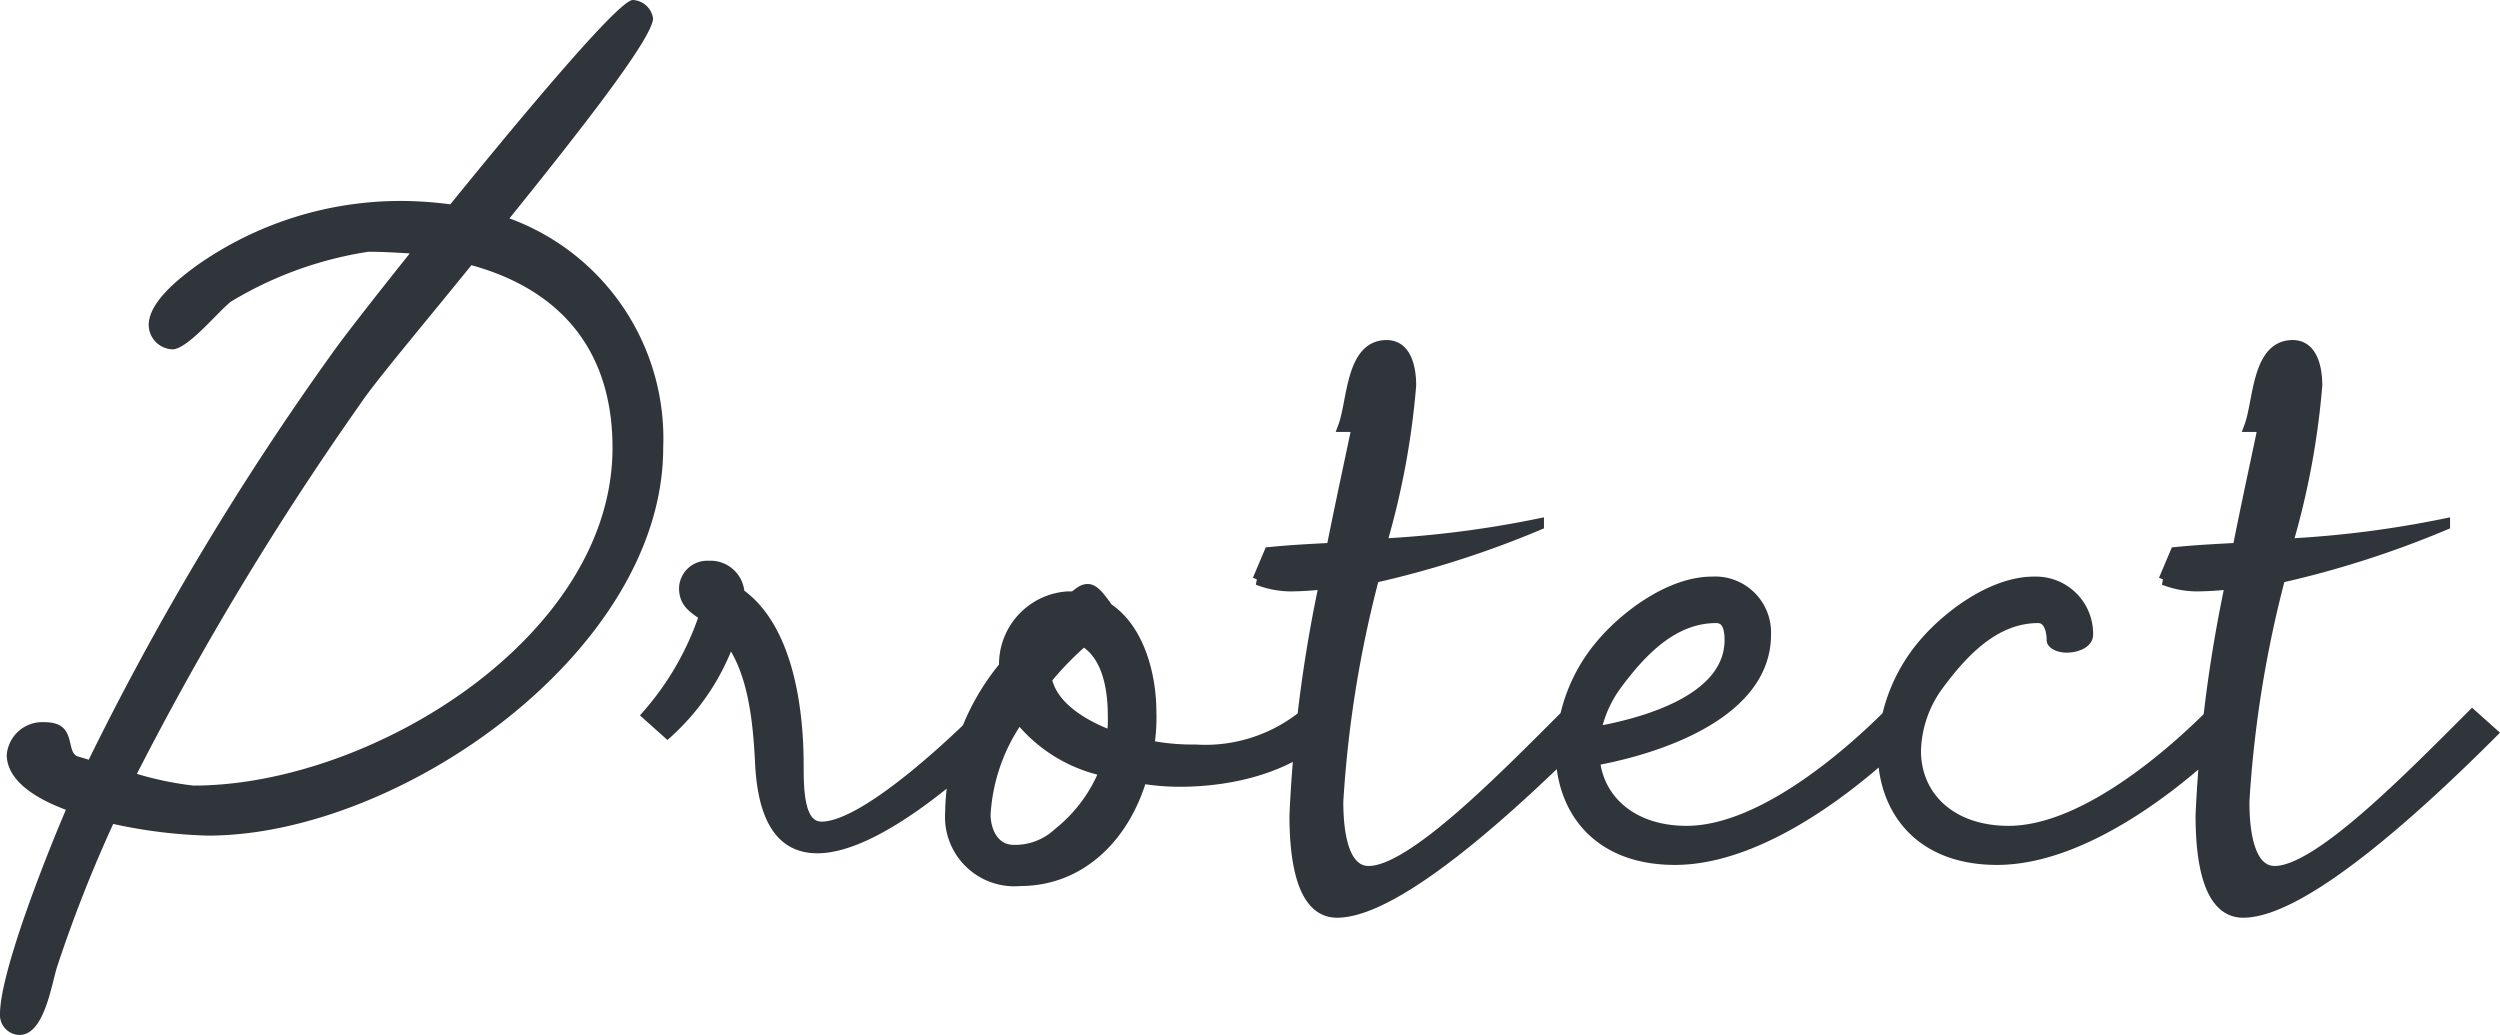
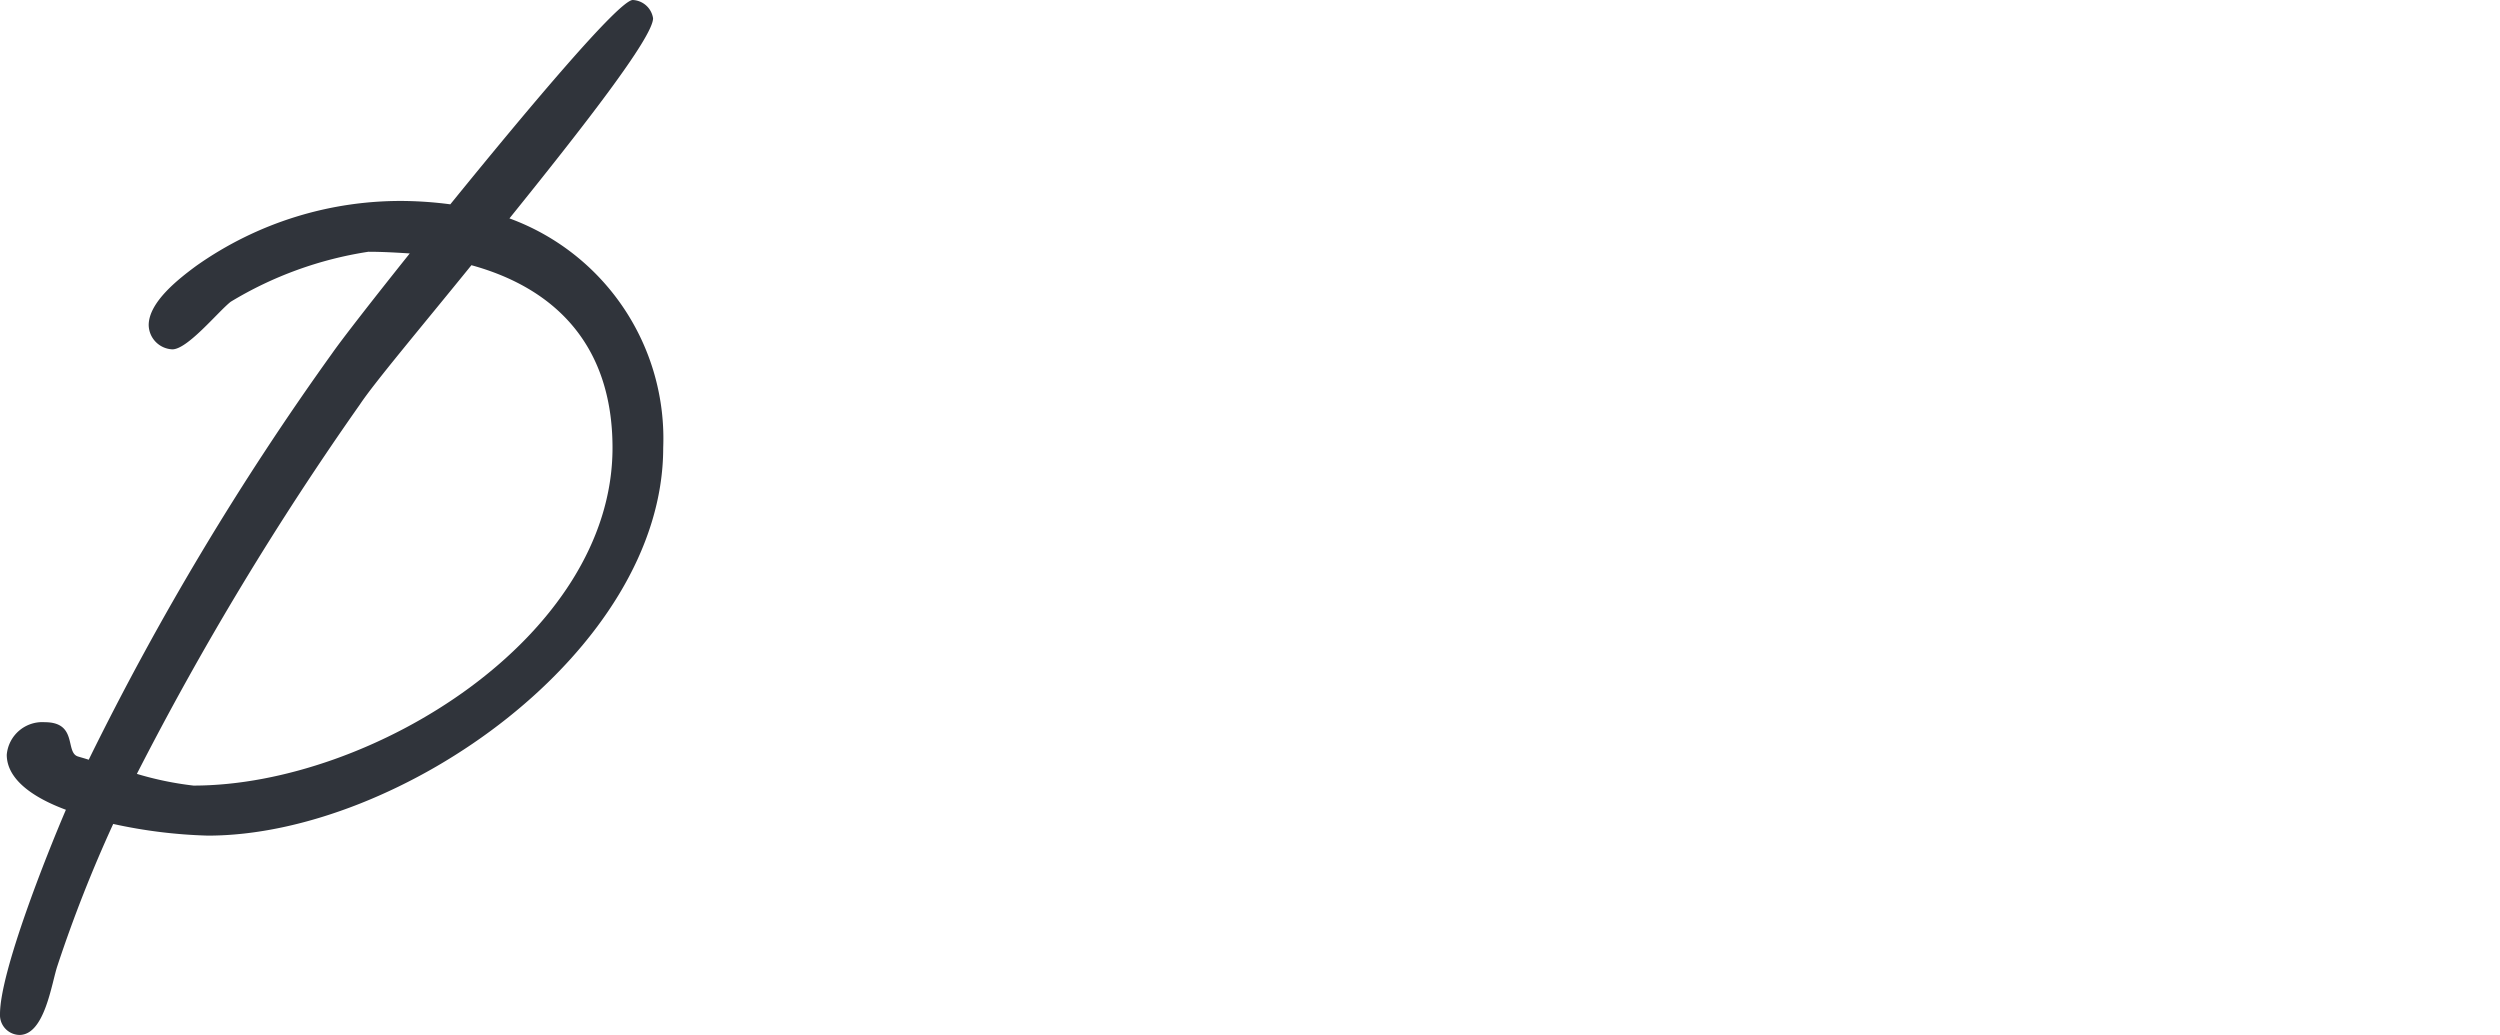
<svg xmlns="http://www.w3.org/2000/svg" width="118.364" height="49" viewBox="0 0 118.364 49">
  <g id="Group_54942" data-name="Group 54942" transform="translate(-572.04 -1527.36)">
-     <path id="Path_352642" data-name="Path 352642" d="M10.5-1.75c0-3-.6-6.6-2.8-8.15a1.362,1.362,0,0,0-1.45-1.3A1.082,1.082,0,0,0,5.1-10.15c0,.7.45.95.95,1.3a13.745,13.745,0,0,1-2.7,4.7l.95.85A10.872,10.872,0,0,0,7.25-7.7C8.35-6.2,8.6-3.95,8.7-1.85c.15,2.95,1.2,4,2.7,4,2.8,0,7.05-3.8,8.7-5.45l-.95-.85c-.65.65-5.35,5.3-7.55,5.3C10.55,1.15,10.5-.45,10.5-1.75ZM20.95-4A7.072,7.072,0,0,0,25-1.5a7.152,7.152,0,0,1-2.2,2.95,2.987,2.987,0,0,1-2.1.8c-.95,0-1.35-.9-1.35-1.7A8.818,8.818,0,0,1,20.95-4Zm4.4.85c-1.6-.6-2.85-1.5-3.1-2.7A14.883,14.883,0,0,1,24-7.65C25.1-7,25.4-5.5,25.4-4.1A5.741,5.741,0,0,1,25.35-3.15ZM21,3.7c2.8,0,4.9-2,5.75-4.85a10.931,10.931,0,0,0,1.8.15c2.65,0,5.3-.75,6.85-2.3l-.95-.85A7.424,7.424,0,0,1,29.3-2.5a10.6,10.6,0,0,1-2.2-.2,8.339,8.339,0,0,0,.1-1.6c0-1.7-.55-3.9-2.05-4.9-.45-.65-.7-.9-.95-.9-.2,0-.35.1-.65.35h-.3a3.212,3.212,0,0,0-3,3.3A11.089,11.089,0,0,0,17.7.45,3.034,3.034,0,0,0,21,3.7ZM33.85-10.25a15.142,15.142,0,0,0,1.55-.1A67,67,0,0,0,34,.6c0,2.7.55,4.6,2,4.6,2.9,0,8.5-5.2,11.8-8.5l-.95-.85c-3,3-7.3,7.4-9.35,7.4-1.05,0-1.45-1.4-1.45-3.3a54.459,54.459,0,0,1,1.7-10.6,46.484,46.484,0,0,0,7.8-2.5v-.05a49.684,49.684,0,0,1-7.45.95,37.479,37.479,0,0,0,1.4-7.5c0-.9-.25-1.9-1.15-1.9-1.7,0-1.6,2.65-2.05,3.85h.65c-.3,1.45-.75,3.5-1.2,5.75-.95.05-1.95.1-2.95.2l-.55,1.3A4.331,4.331,0,0,0,33.85-10.25Zm14.4,6.9a5.584,5.584,0,0,1,1-2.25c1.15-1.55,2.65-3.15,4.7-3.15.5,0,.65.45.65,1.05C54.6-5.05,51.05-3.85,48.25-3.35Zm13.85-.8c-1.65,1.65-5.9,5.5-9.55,5.5C50,1.35,48.4-.1,48.2-2c3.5-.65,8.1-2.4,8.1-5.95a2.4,2.4,0,0,0-2.55-2.5c-1.9,0-3.95,1.5-5.1,2.8a7.947,7.947,0,0,0-2,4.55H46.6v.65C46.6.3,48.3,2.7,52,2.7c4.25,0,8.9-3.85,11.05-6Zm15.25,0c-1.65,1.65-5.9,5.5-9.55,5.5-2.75,0-4.4-1.65-4.4-3.8A5.473,5.473,0,0,1,64.5-5.6c1.15-1.55,2.65-3.15,4.7-3.15.5,0,.65.6.65,1.05,0,.2.35.35.7.35.45,0,1-.2,1-.6A2.458,2.458,0,0,0,69-10.45c-1.9,0-3.95,1.5-5.1,2.8a8.071,8.071,0,0,0-2.05,5.2c0,2.75,1.7,5.15,5.4,5.15,4.25,0,8.9-3.85,11.05-6Zm-.6-6.1a15.142,15.142,0,0,0,1.55-.1A67,67,0,0,0,76.9.6c0,2.7.55,4.6,2,4.6,2.9,0,8.5-5.2,11.8-8.5l-.95-.85c-3,3-7.3,7.4-9.35,7.4-1.05,0-1.45-1.4-1.45-3.3a54.459,54.459,0,0,1,1.7-10.6,46.484,46.484,0,0,0,7.8-2.5v-.05a49.684,49.684,0,0,1-7.45.95,37.48,37.48,0,0,0,1.4-7.5c0-.9-.25-1.9-1.15-1.9-1.7,0-1.6,2.65-2.05,3.85h.65c-.3,1.45-.75,3.5-1.2,5.75-.95.05-1.95.1-2.95.2l-.55,1.3A4.331,4.331,0,0,0,76.75-10.25Z" transform="translate(599.34 1565.36)" fill="#30343b" stroke="#30343b" stroke-width="0.5" />
    <path id="Path_352643" data-name="Path 352643" d="M30-39.64c-.64,0-4.92,5.093-8.64,9.674a18.446,18.446,0,0,0-2.12-.158,16.758,16.758,0,0,0-9.92,3.08c-.8.592-2.24,1.7-2.24,2.8A1.172,1.172,0,0,0,8.2-23.1c.72,0,2.16-1.777,2.76-2.251a17.759,17.759,0,0,1,6.52-2.369c.68,0,1.32.039,1.96.079-1.8,2.251-3.24,4.106-3.68,4.738A135.616,135.616,0,0,0,4.24-3.67c-.24-.079-.4-.118-.52-.158-.6-.2,0-1.619-1.56-1.619a1.69,1.69,0,0,0-1.8,1.54c0,1.145,1.2,2.014,2.8,2.606C2.28.752.04,6.359.04,8.373a.941.941,0,0,0,.92.987c1.2,0,1.52-2.448,1.8-3.277A65.072,65.072,0,0,1,5.4-.63a23.76,23.76,0,0,0,4.48.553c9.08,0,21.56-8.726,21.56-18.36A11.1,11.1,0,0,0,24.16-29.3c3.44-4.264,6.8-8.568,6.8-9.476A1.021,1.021,0,0,0,30-39.64ZM6.52-3A145.521,145.521,0,0,1,17.08-20.49c.68-1.027,2.88-3.633,5.28-6.594,3.88,1.066,6.68,3.712,6.68,8.647C29.04-9.474,17.6-2.446,9.2-2.446A15.437,15.437,0,0,1,6.52-3Z" transform="translate(572 1567)" fill="#30343b" />
  </g>
</svg>